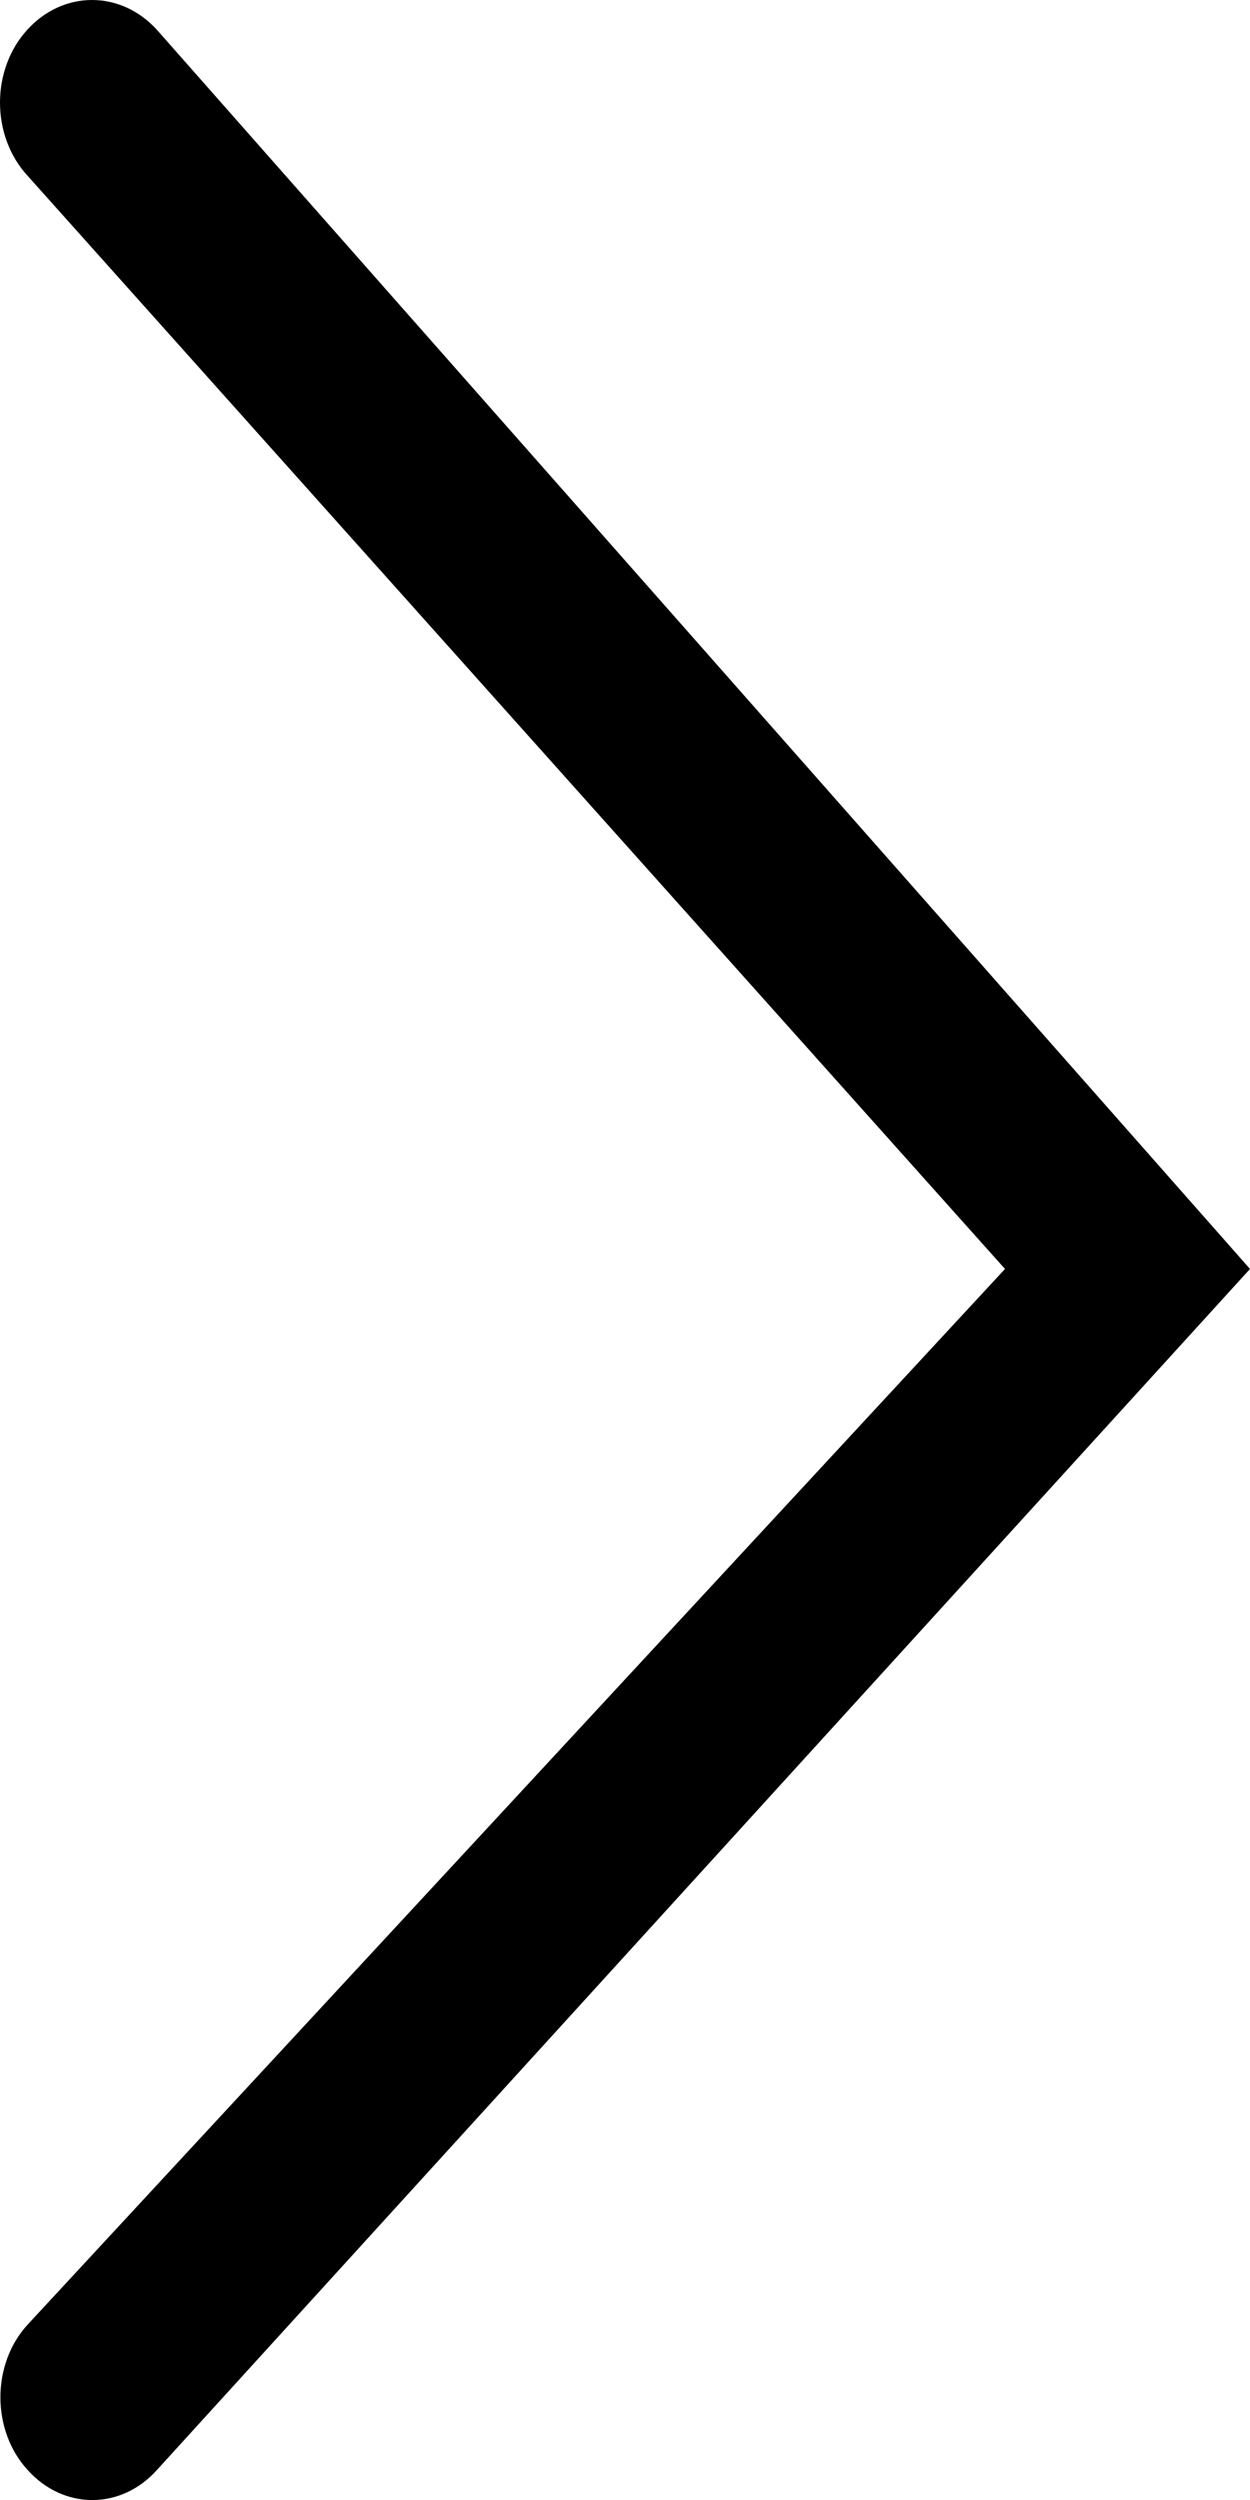
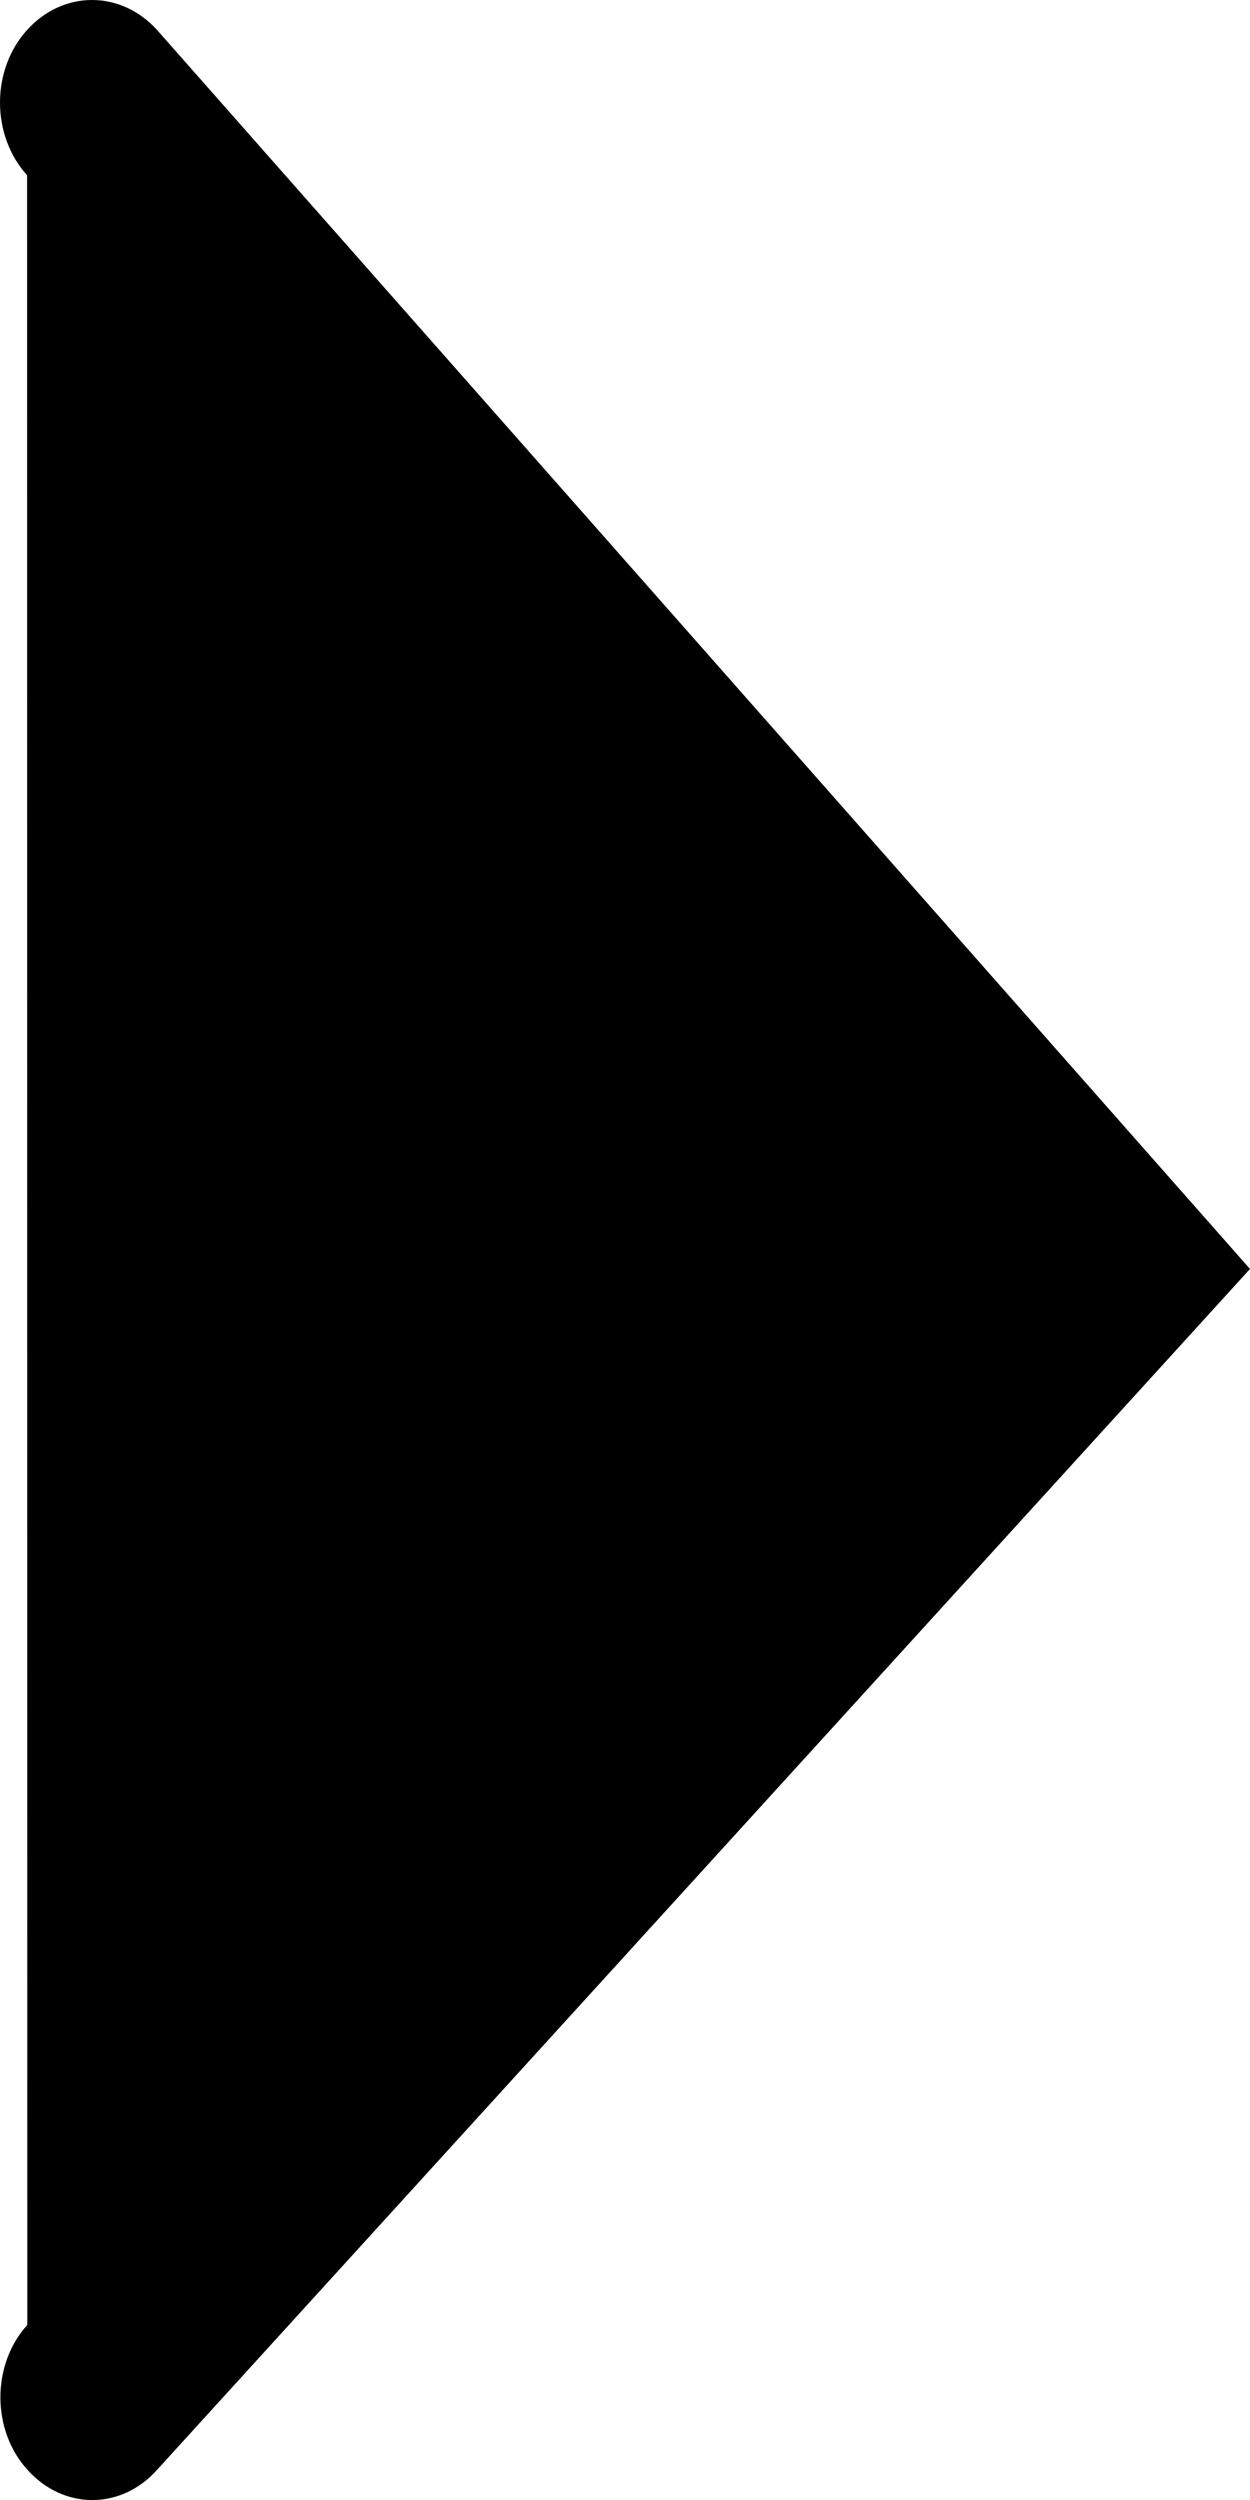
<svg xmlns="http://www.w3.org/2000/svg" width="6" height="12" viewBox="0 0 6 12" fill="none">
-   <path d="M0.754 0.144C0.58 -0.048 0.303 -0.048 0.13 0.144C0.047 0.235 0 0.361 0 0.492C0 0.624 0.047 0.75 0.13 0.841L4.824 6.091L0.131 11.16C0.048 11.251 0.002 11.376 0.002 11.507C0.002 11.638 0.048 11.763 0.131 11.854C0.304 12.049 0.582 12.049 0.755 11.854L6 6.091L0.754 0.144Z" fill="black" />
+   <path d="M0.754 0.144C0.58 -0.048 0.303 -0.048 0.13 0.144C0.047 0.235 0 0.361 0 0.492C0 0.624 0.047 0.75 0.13 0.841L0.131 11.16C0.048 11.251 0.002 11.376 0.002 11.507C0.002 11.638 0.048 11.763 0.131 11.854C0.304 12.049 0.582 12.049 0.755 11.854L6 6.091L0.754 0.144Z" fill="black" />
</svg>